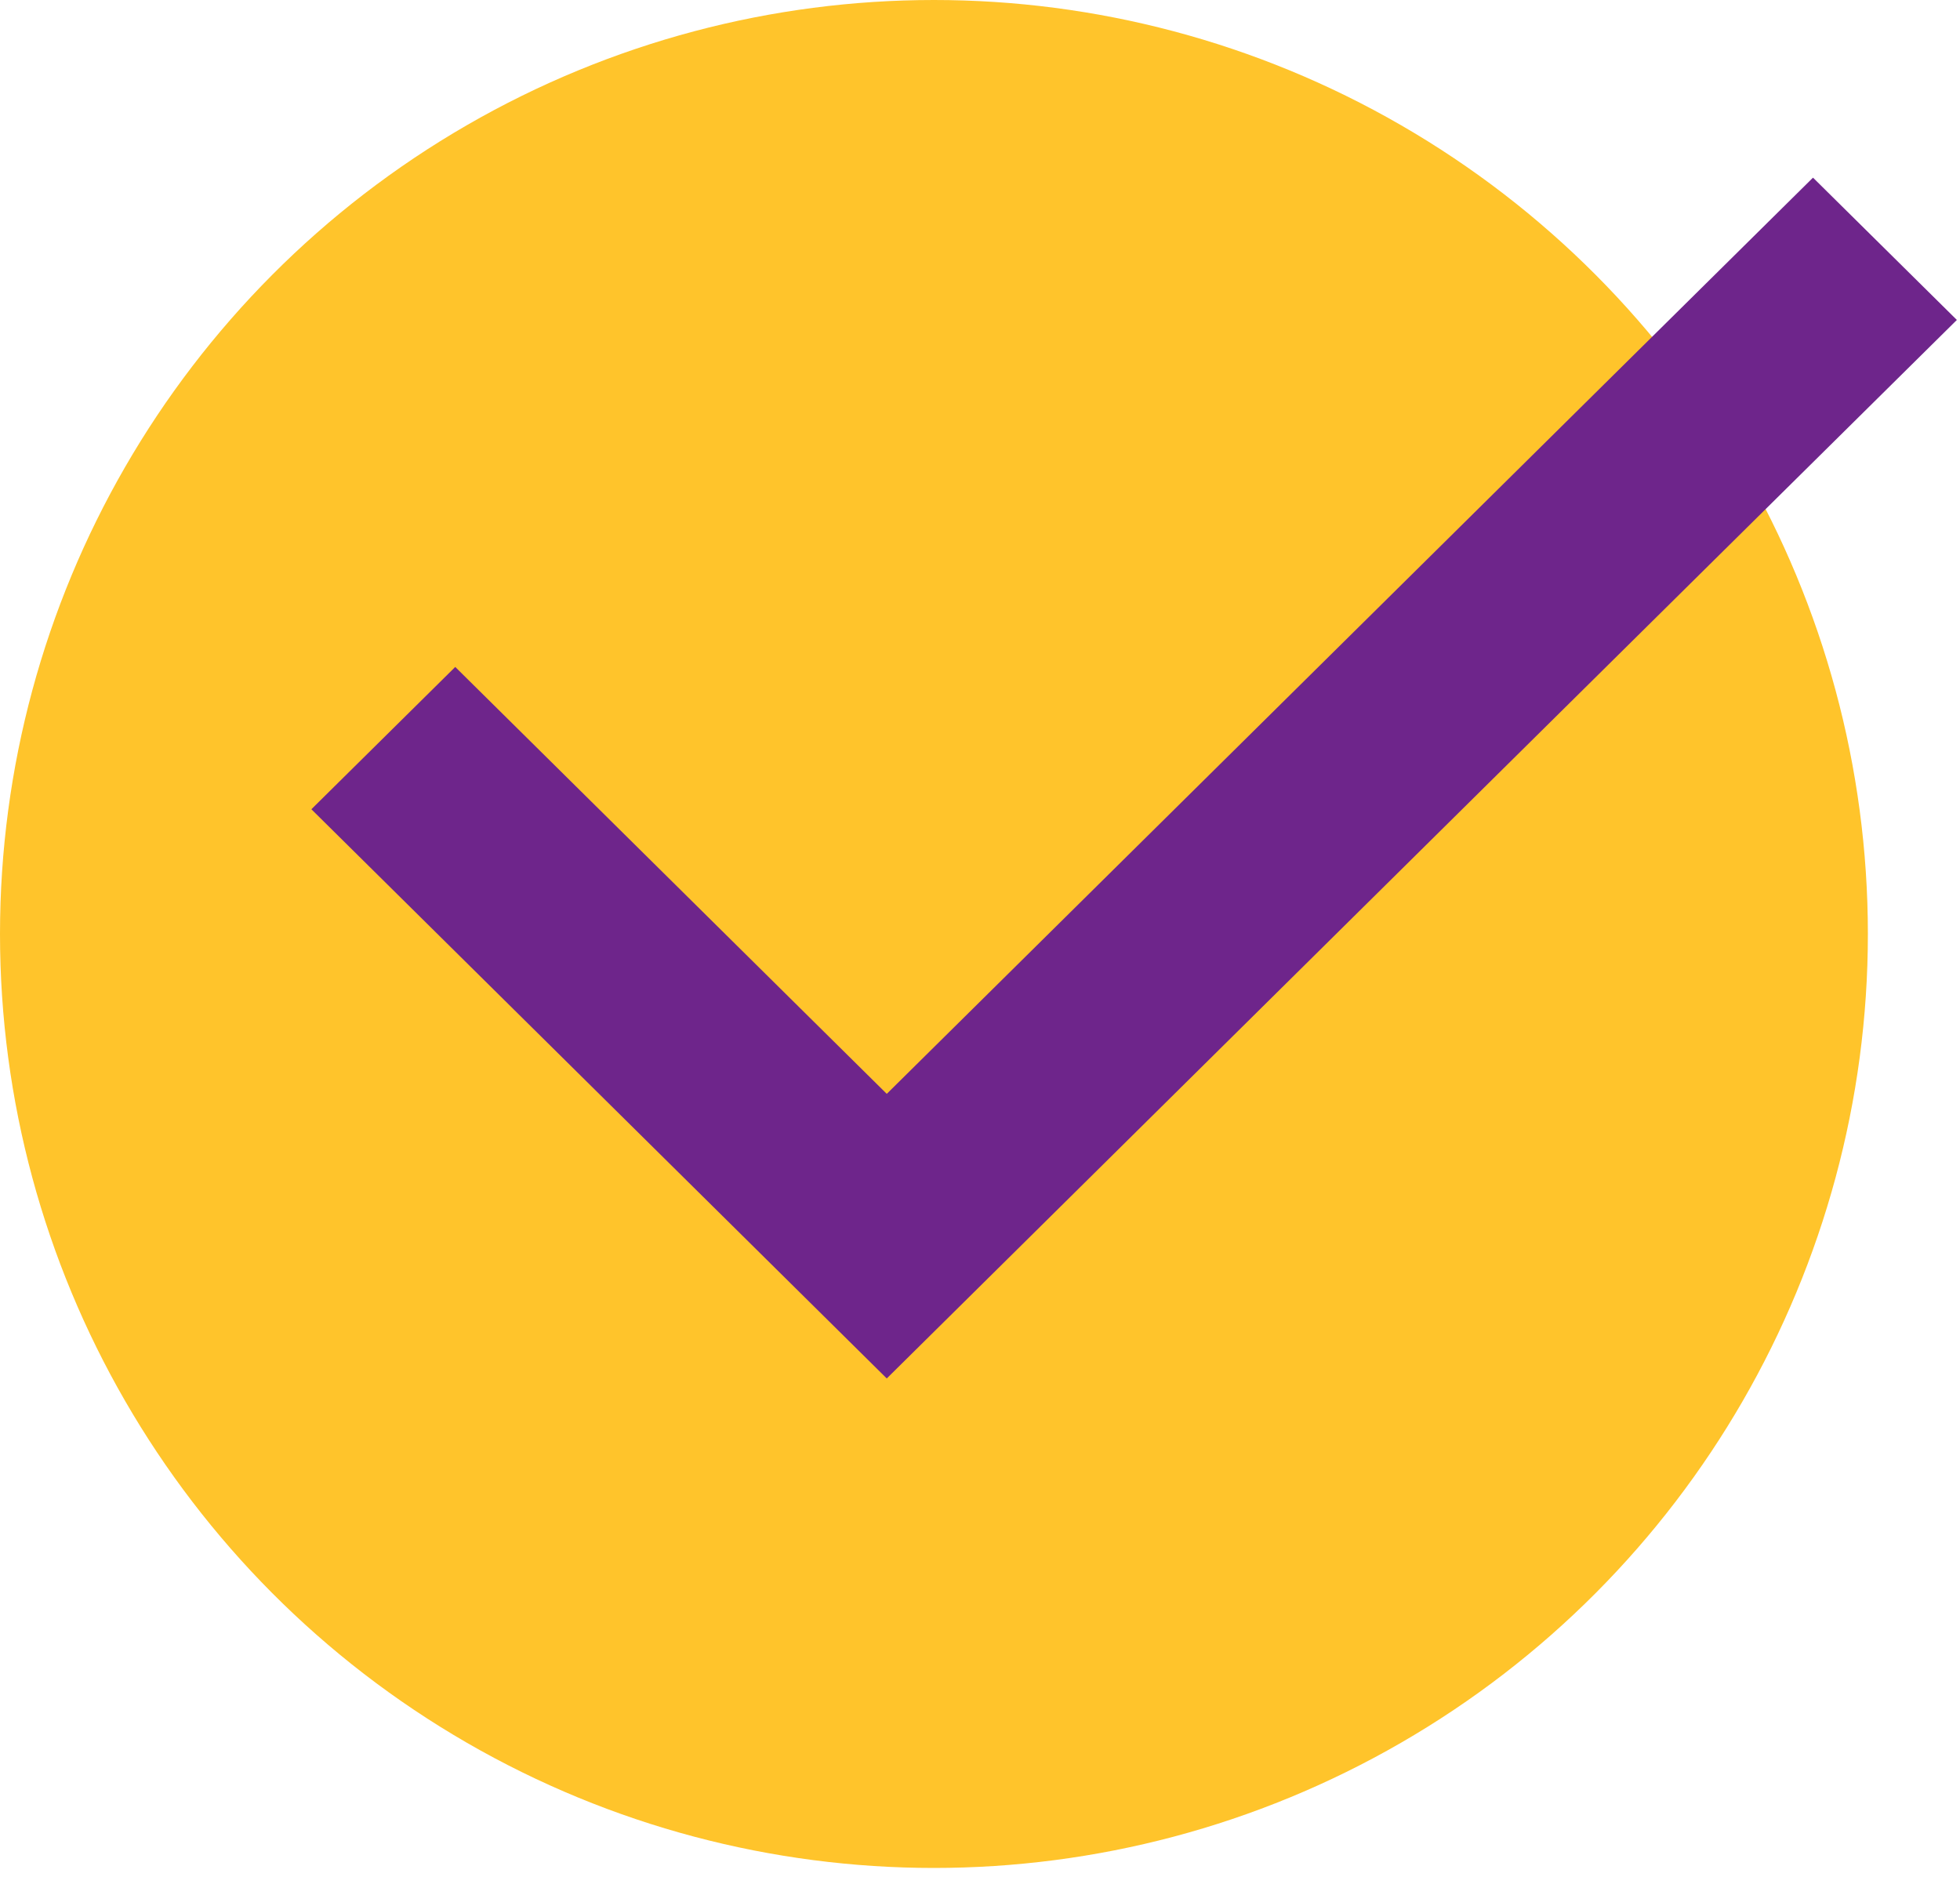
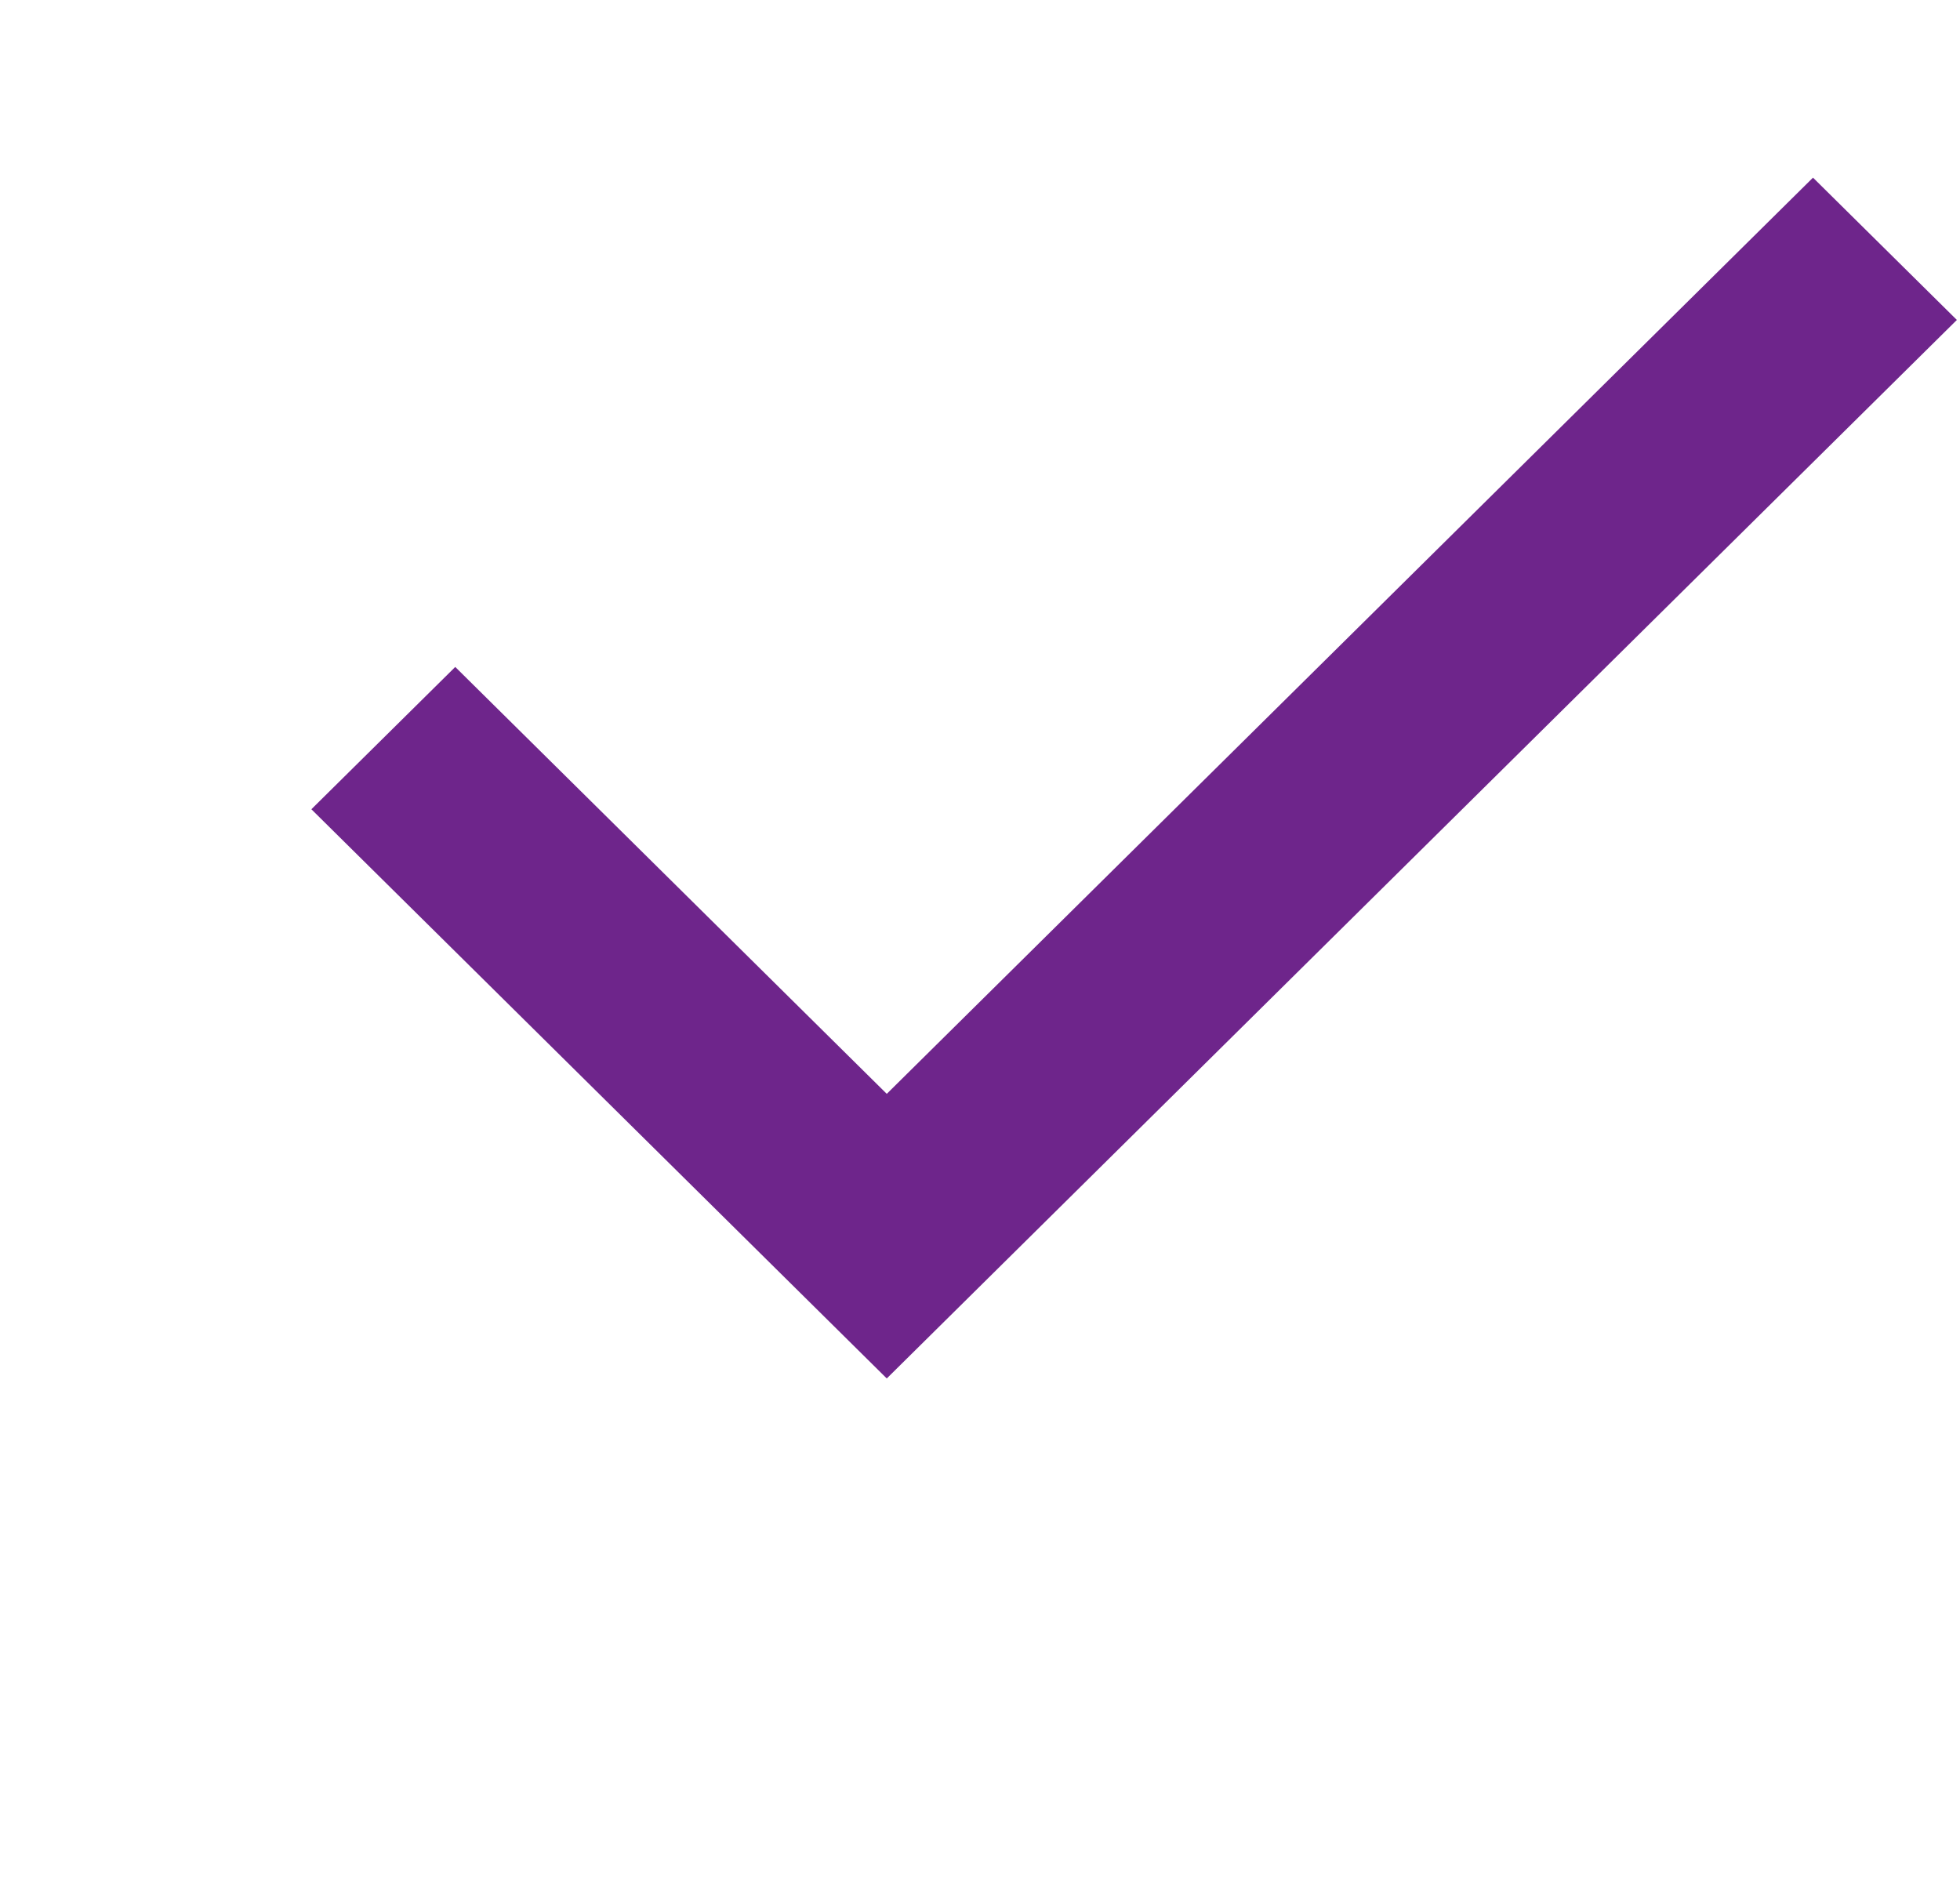
<svg xmlns="http://www.w3.org/2000/svg" width="30" height="29" viewBox="0 0 30 29" fill="none">
-   <circle cx="14.295" cy="14.295" r="14.295" fill="#FFC42B" />
  <path d="M13.573 21.098L4.766 12.386L6.968 10.208L13.573 16.742L27.75 2.719L29.952 4.897L13.573 21.098Z" fill="#6E258B" />
</svg>